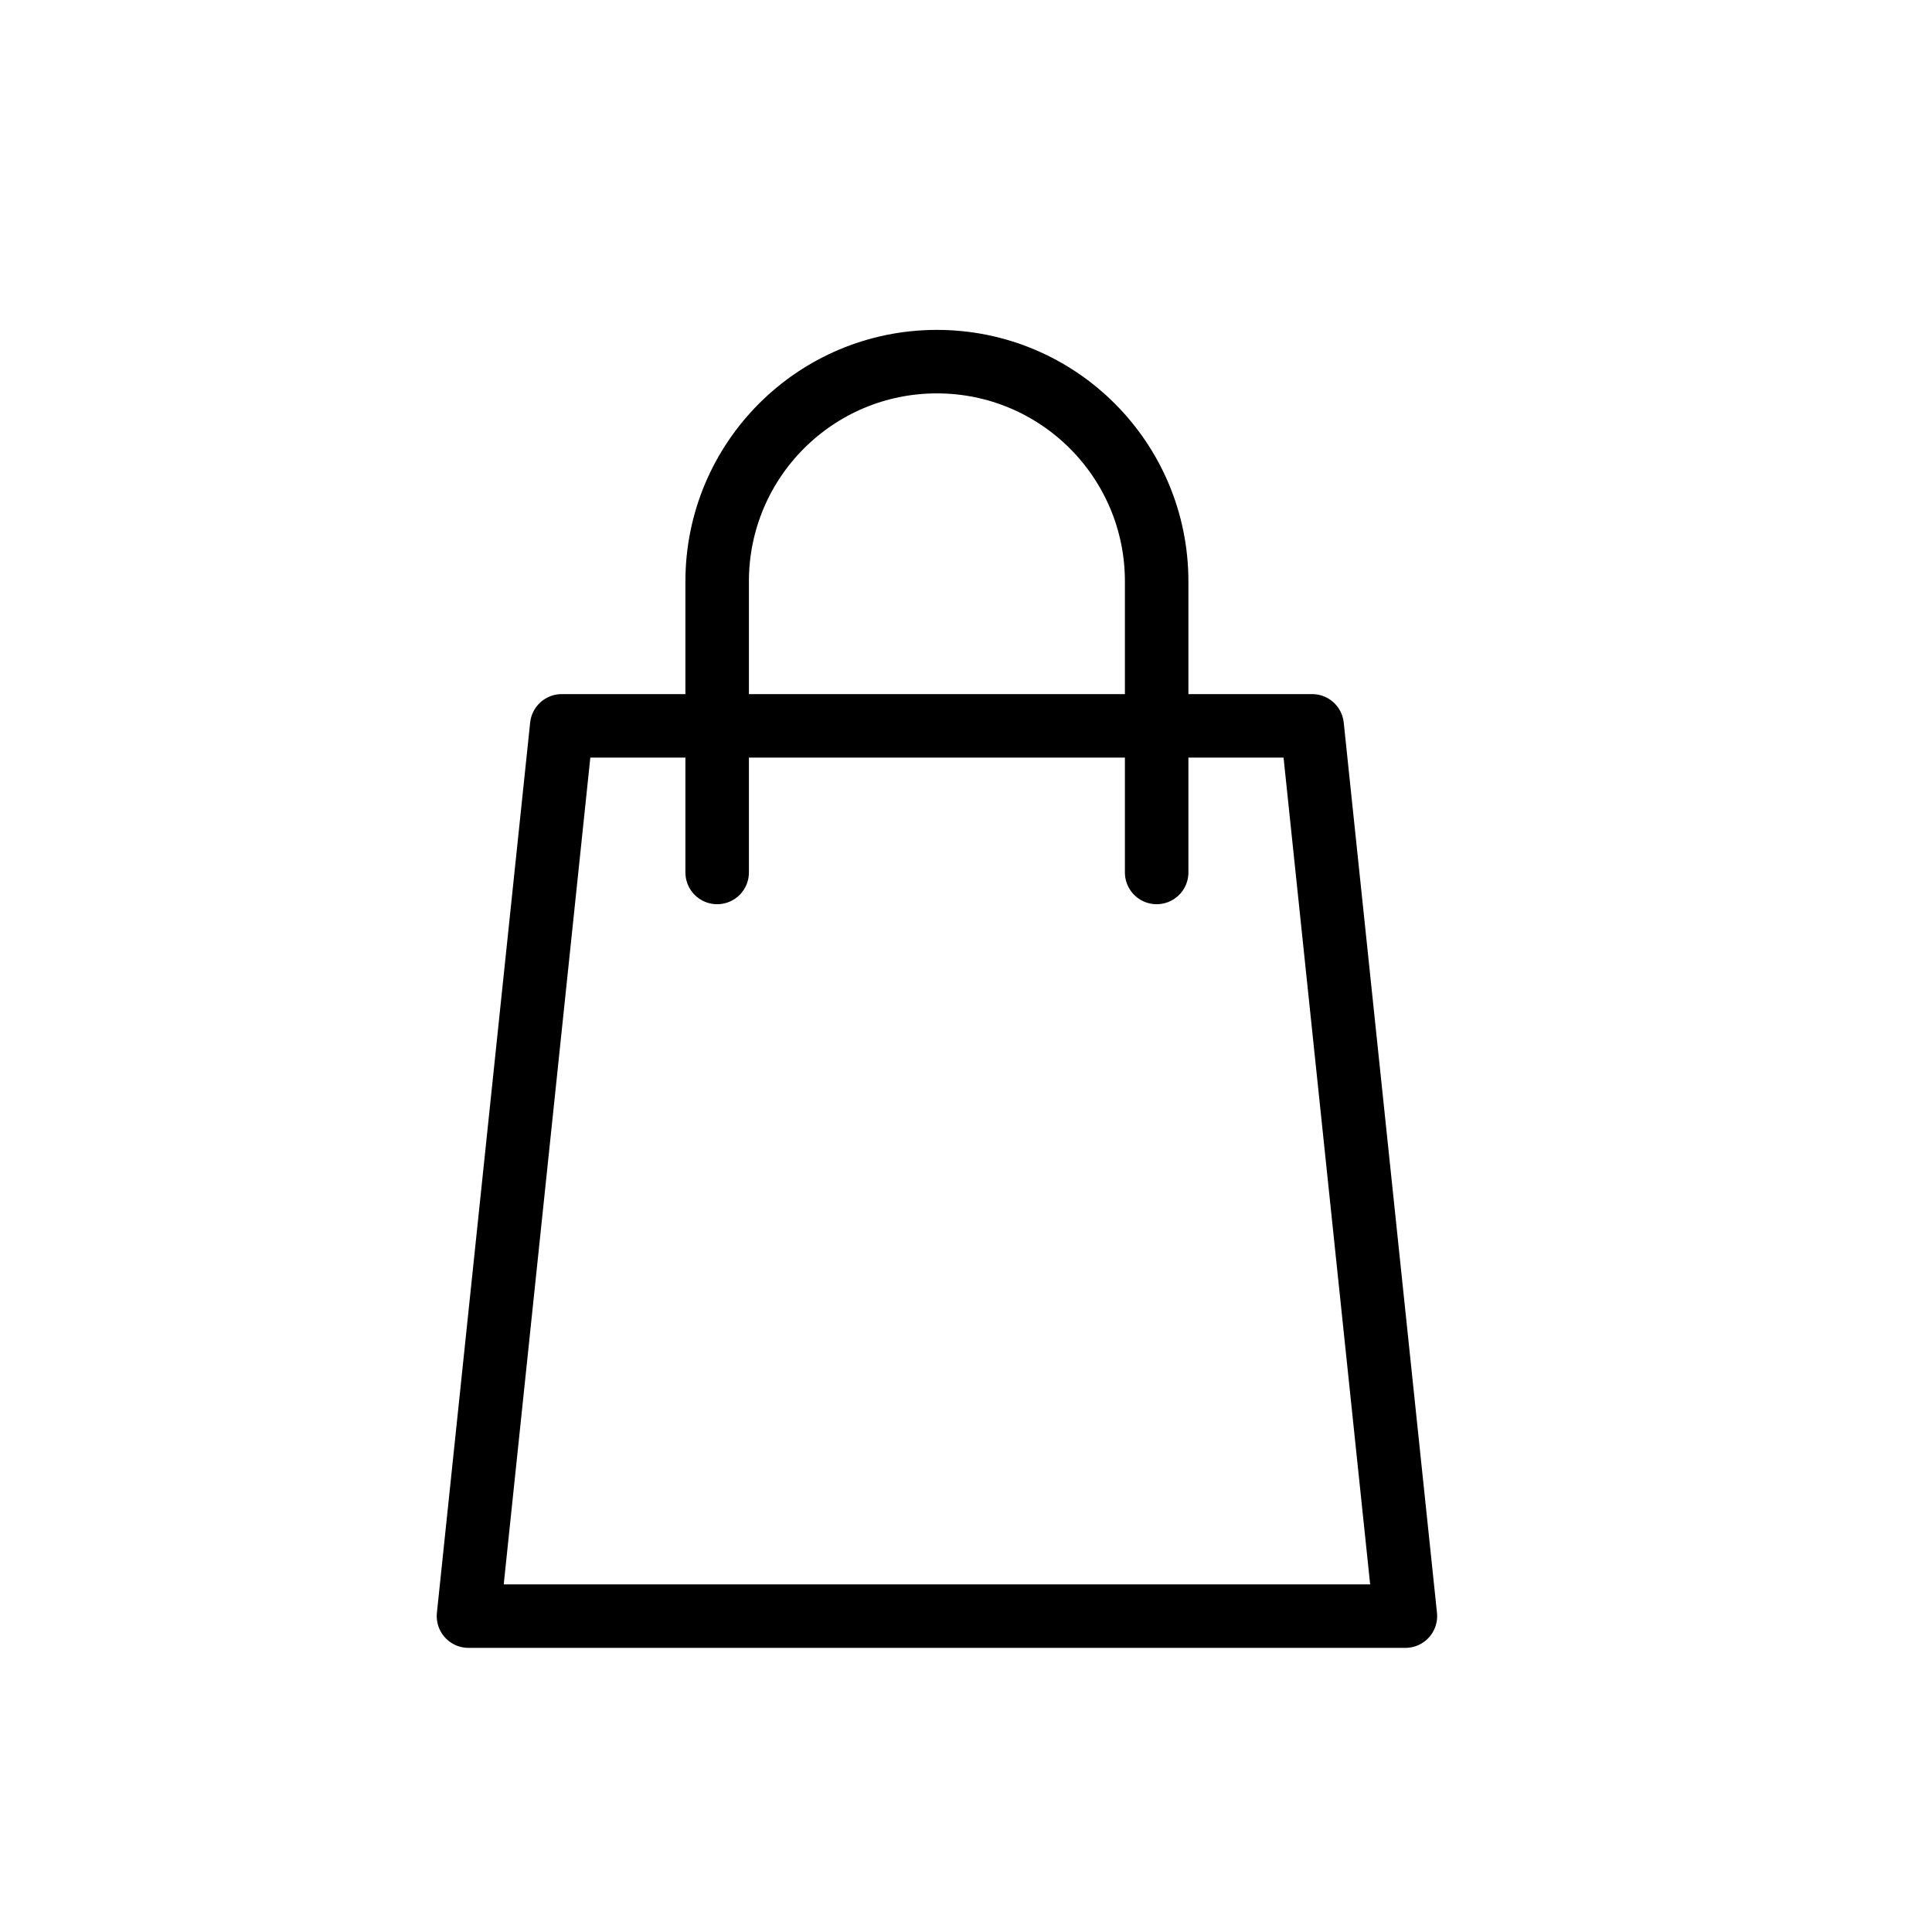
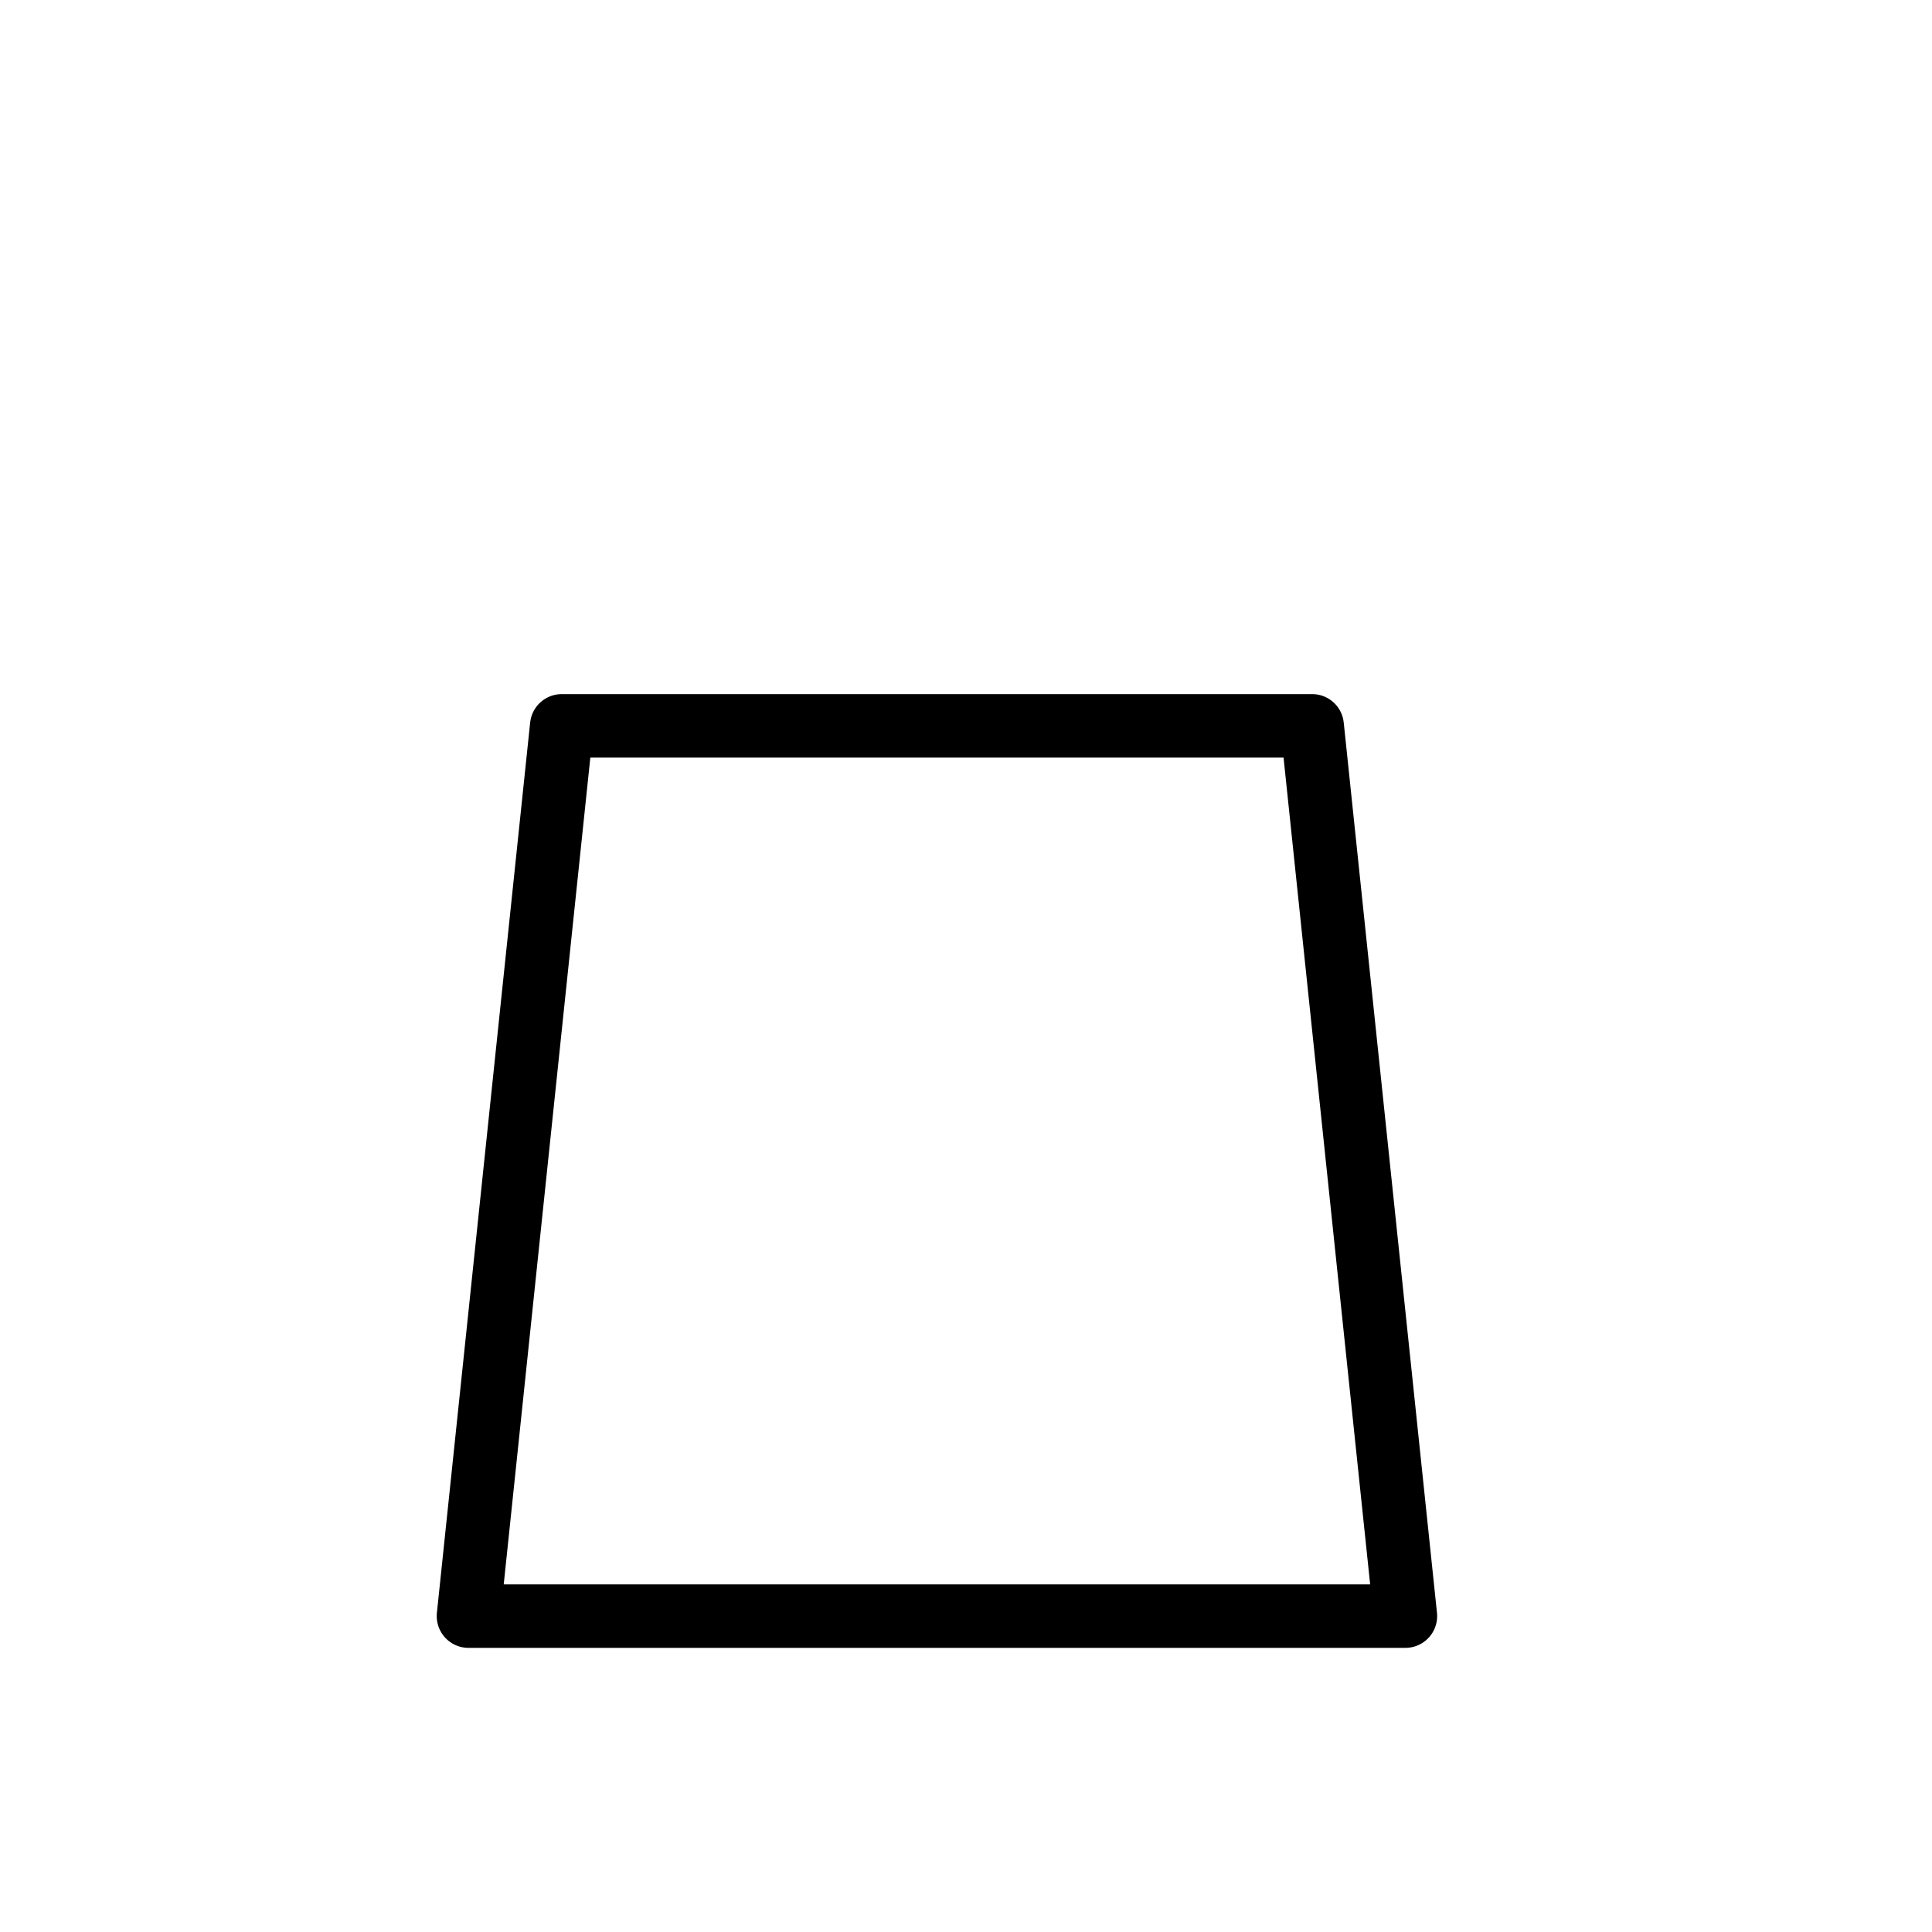
<svg xmlns="http://www.w3.org/2000/svg" version="1.1" id="Calque_1" x="0px" y="0px" width="60px" height="60px" viewBox="6 6 60 60" enable-background="new 6 6 60 60" xml:space="preserve">
  <g>
    <polygon fill="none" stroke="#000000" stroke-width="1.972" stroke-linecap="round" stroke-linejoin="round" stroke-miterlimit="10" points="   49.646,56.19 20.549,56.19 23.445,28.542 46.75,28.542  " />
-     <path fill="none" stroke="#000000" stroke-width="1.972" stroke-linecap="round" stroke-linejoin="round" stroke-miterlimit="10" d="   M28.272,33.095v-9.039c0-3.77,3.055-6.825,6.824-6.825l0,0c3.77,0,6.825,3.055,6.825,6.825v9.039" />
  </g>
</svg>